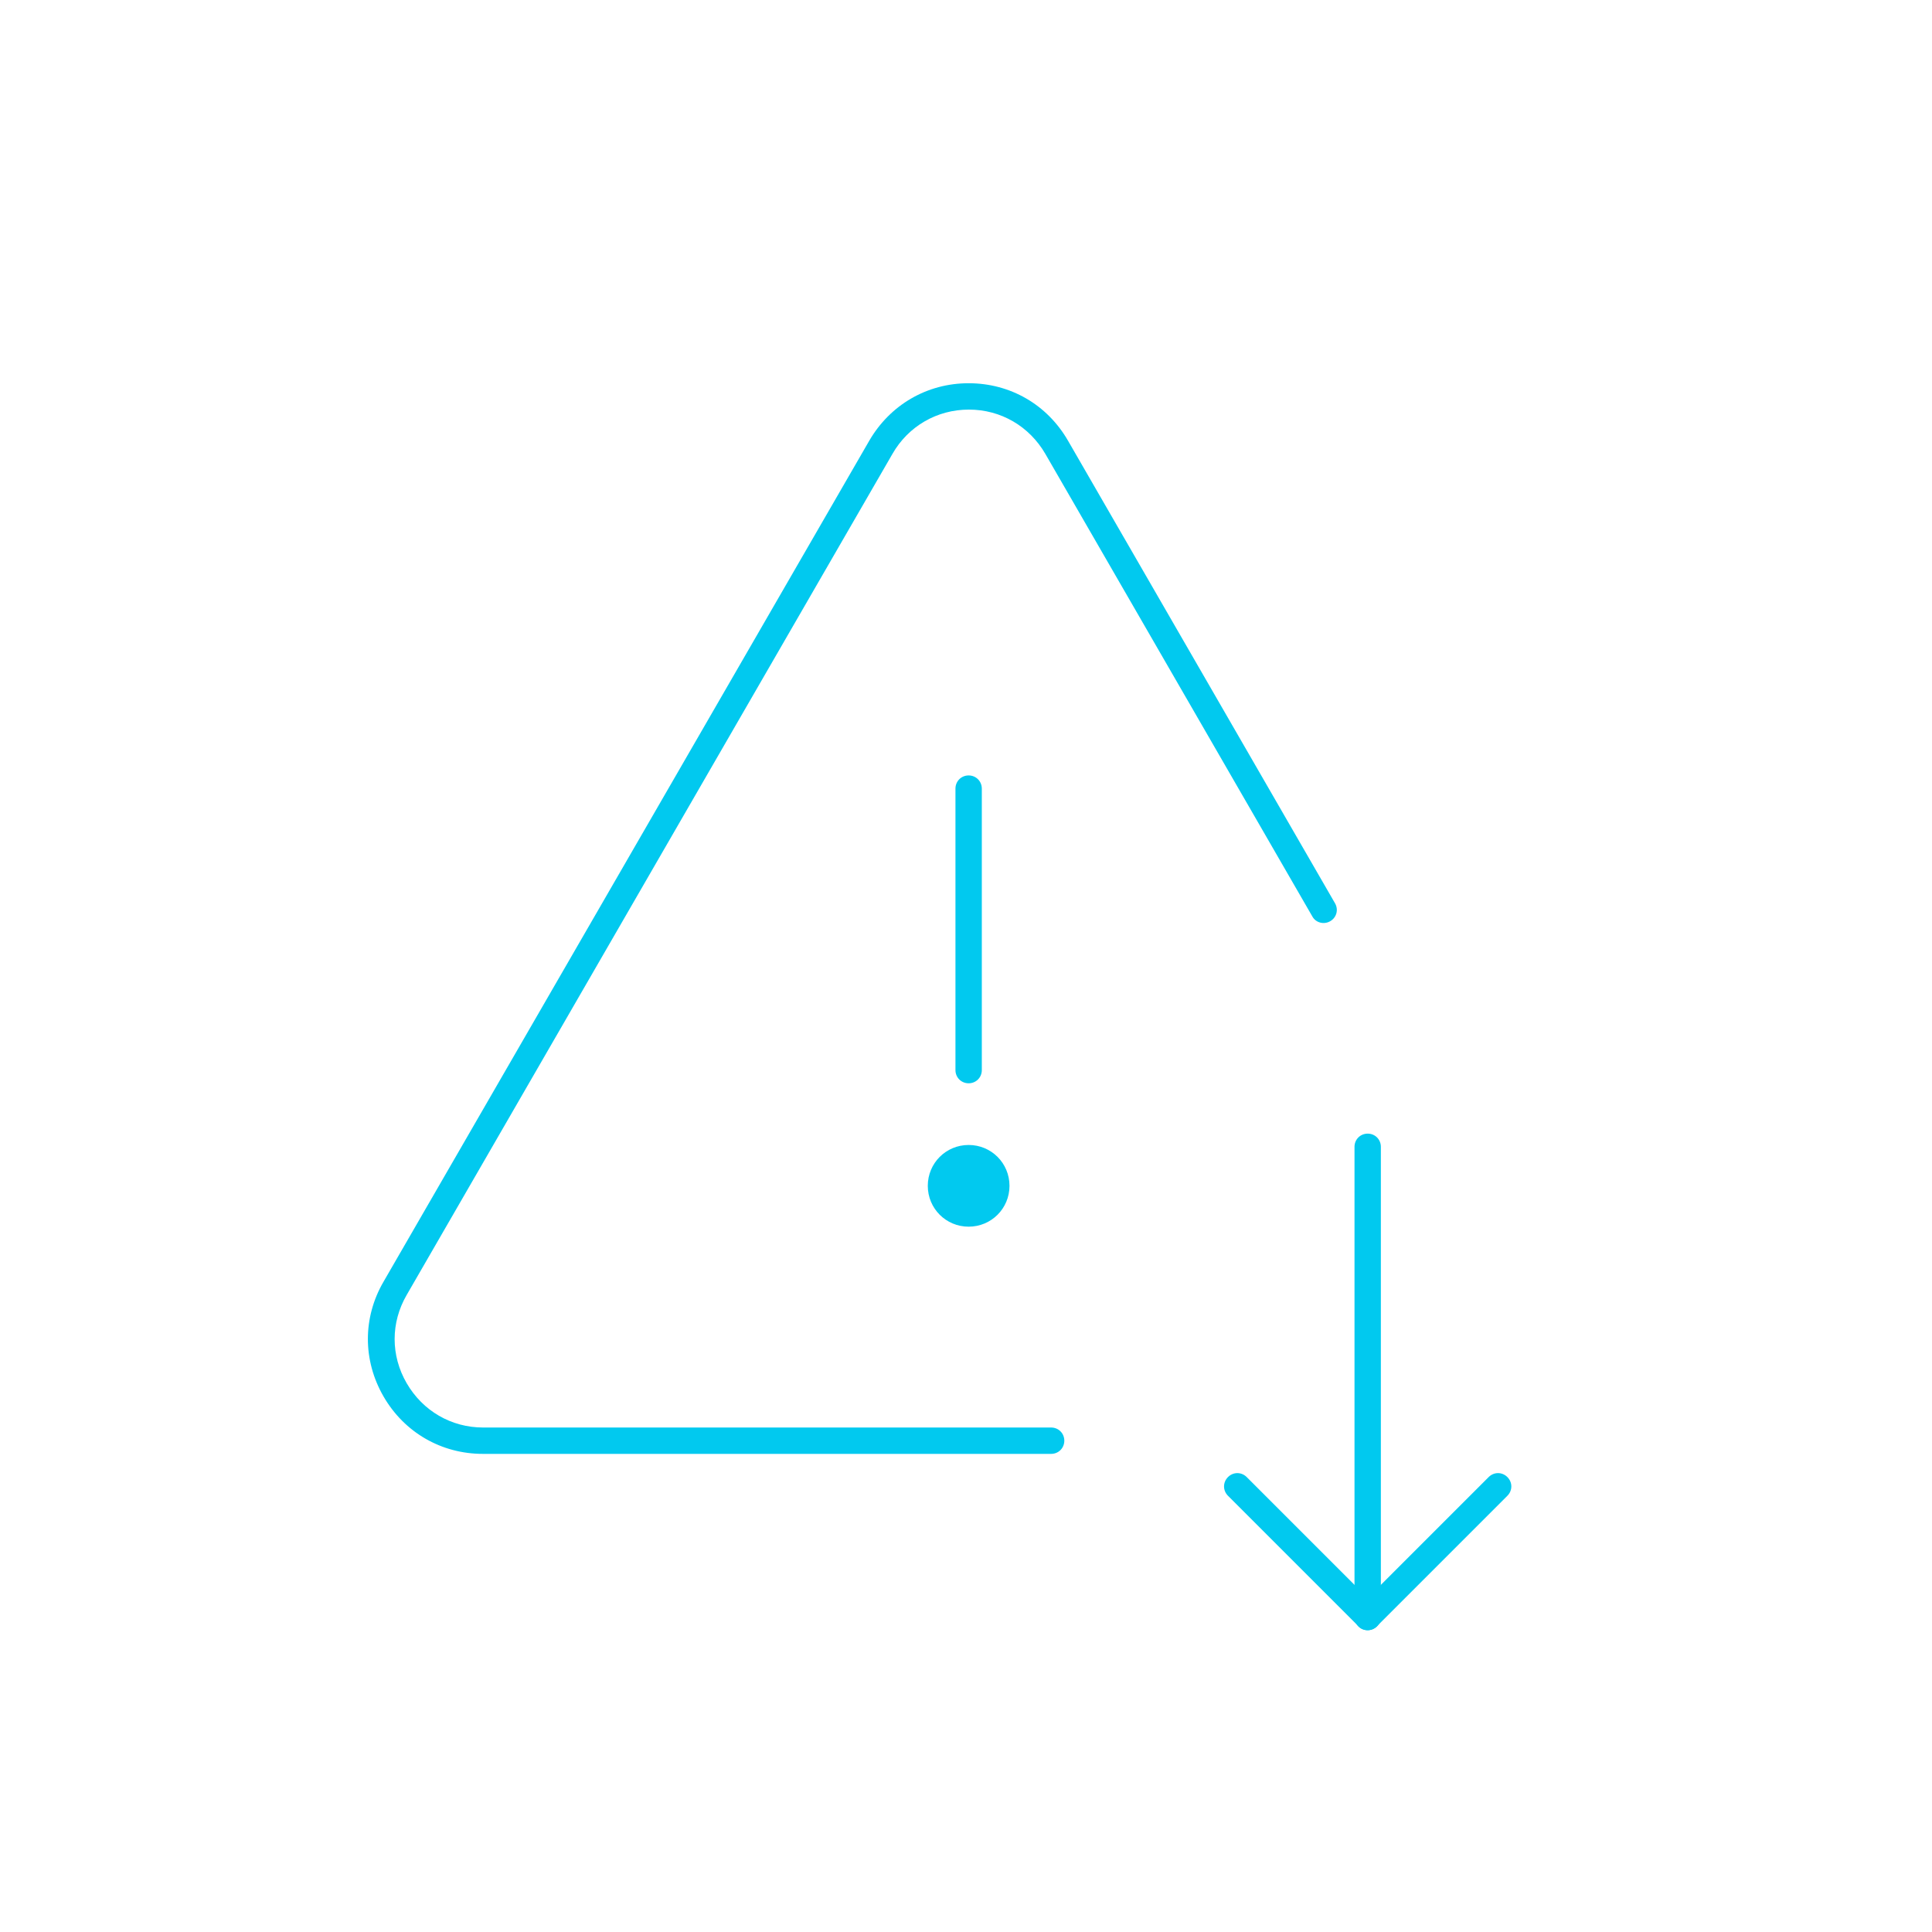
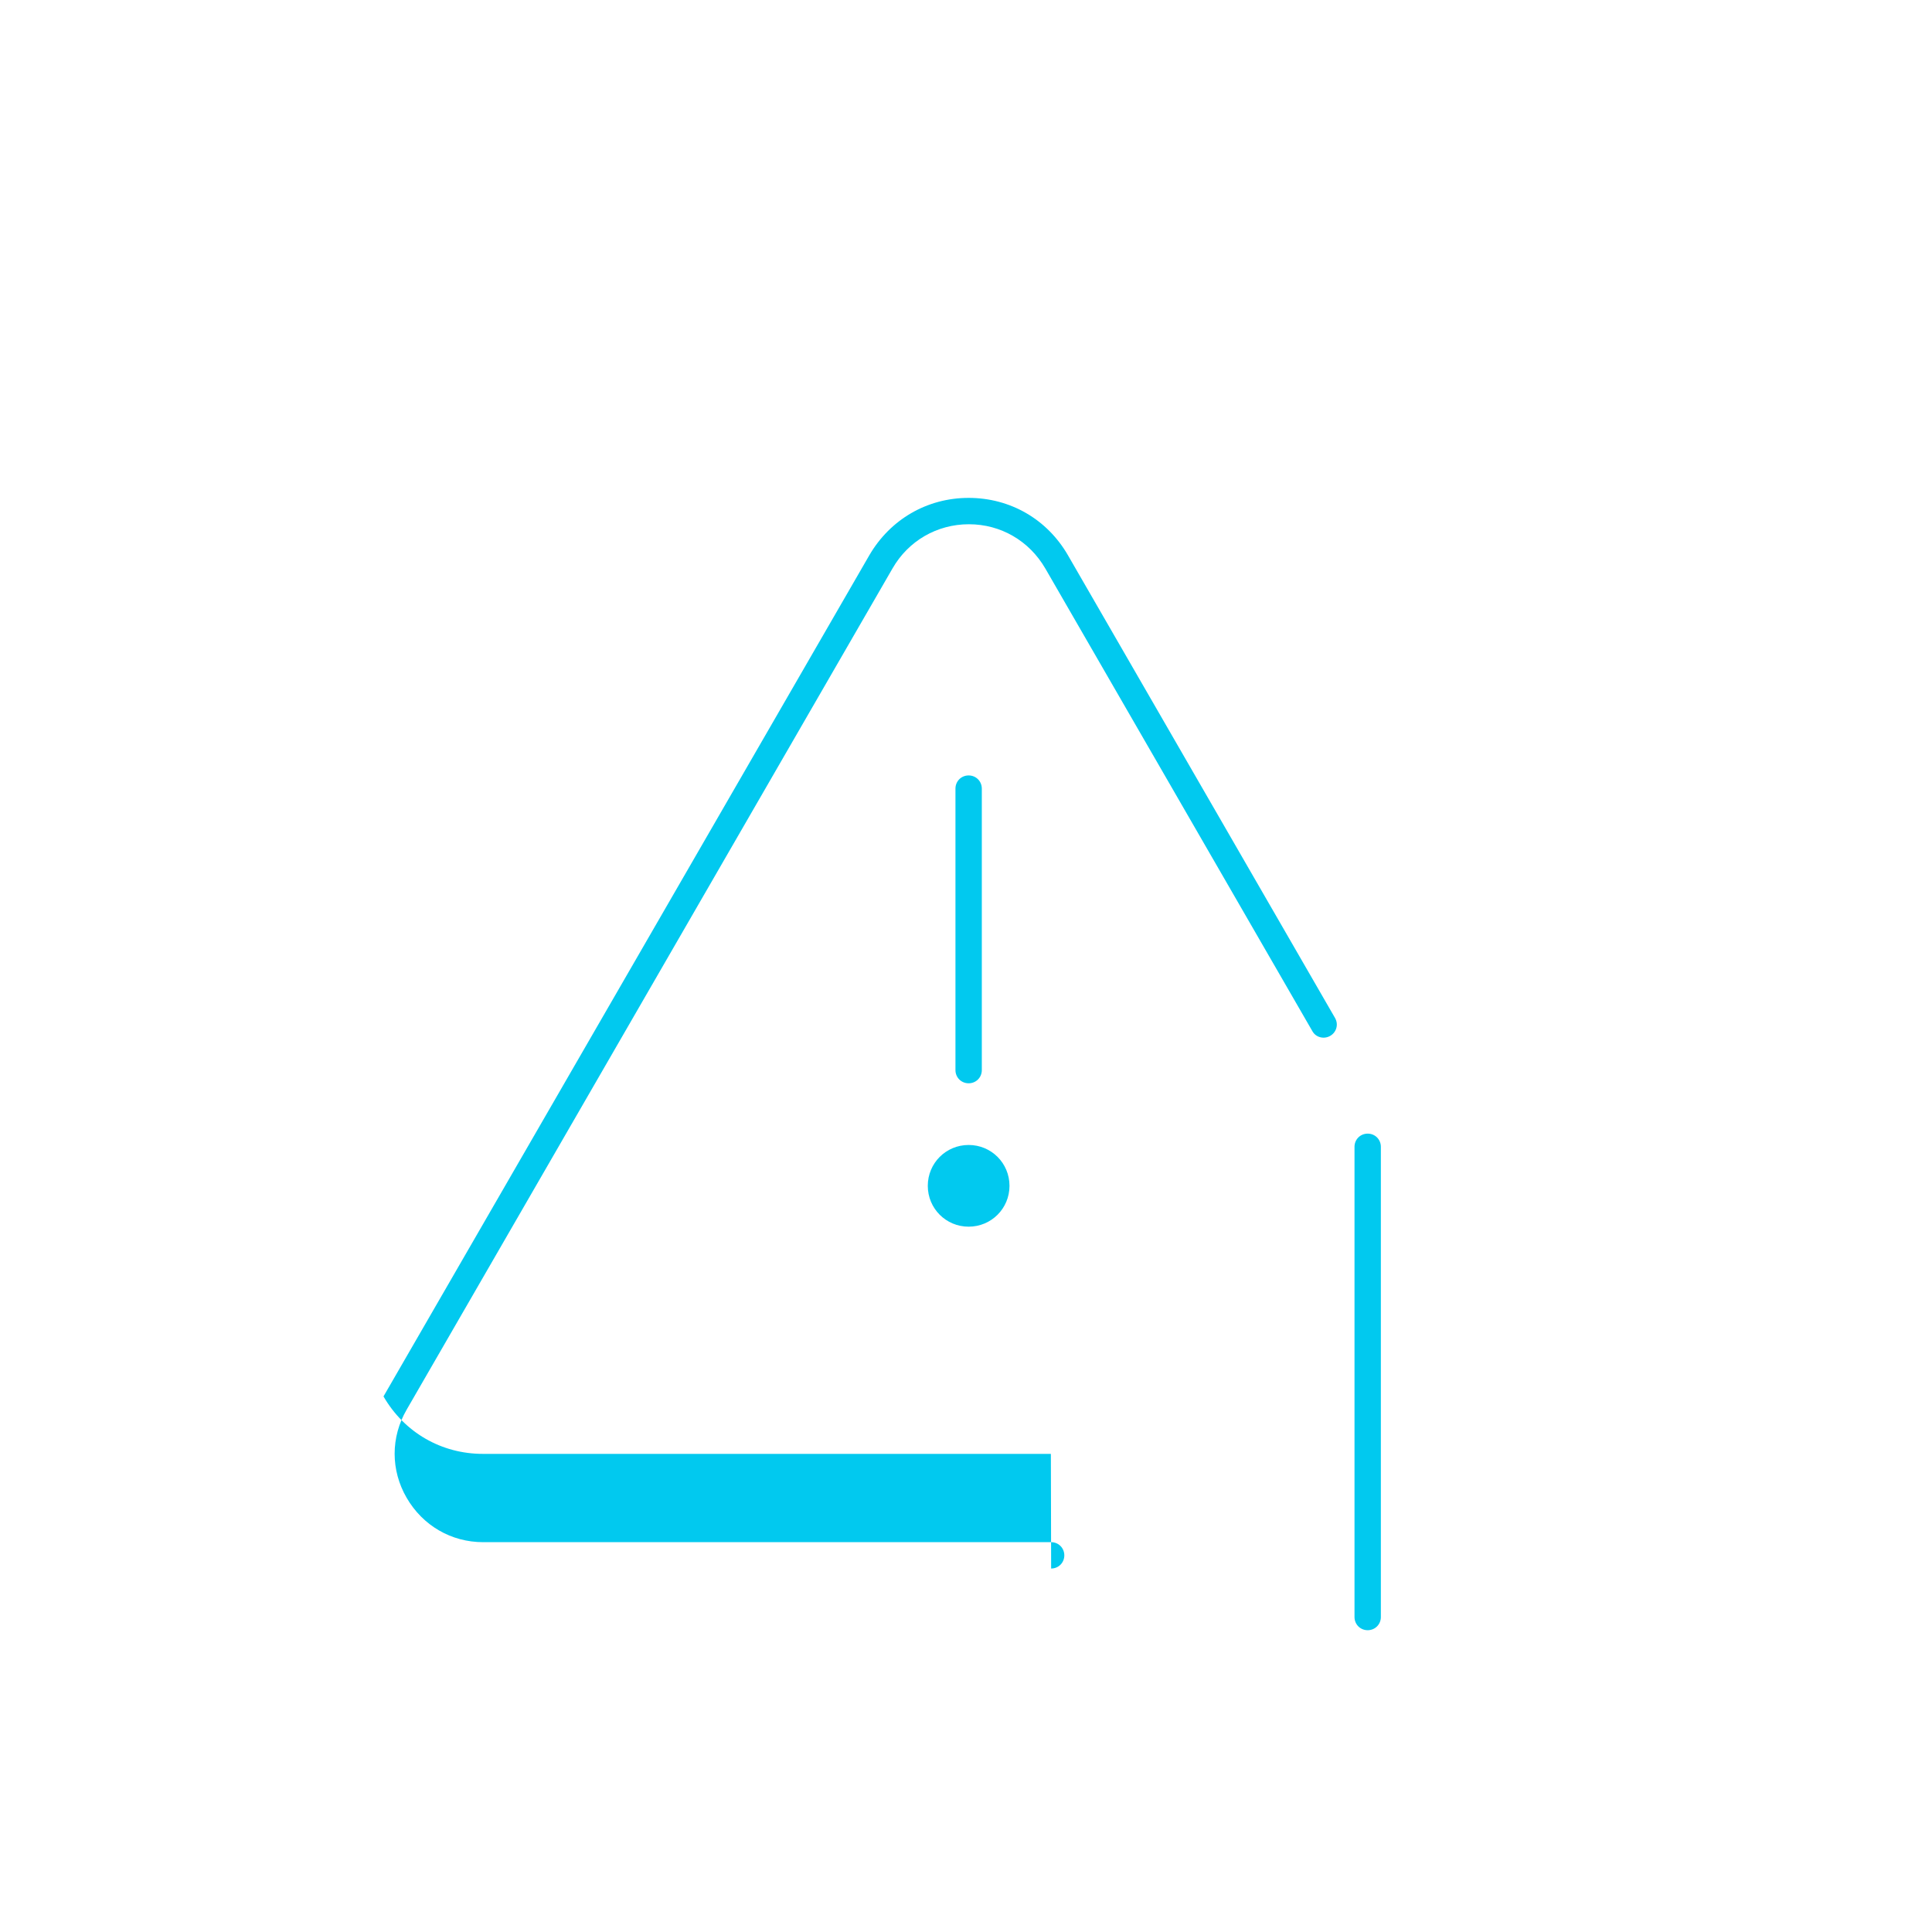
<svg xmlns="http://www.w3.org/2000/svg" id="Layer_1" data-name="Layer 1" viewBox="0 0 73.3 73.3">
  <defs>
    <style>
      .cls-1 {
        fill: #01c9ef;
      }
    </style>
  </defs>
  <path class="cls-1" d="M51.89,61.85c-.28,0-.5-.22-.5-.5v-17.84c0-.28.22-.5.5-.5s.5.22.5.5v17.84c0,.28-.22.5-.5.5Z" />
-   <path class="cls-1" d="M51.89,61.85c-.13,0-.26-.05-.35-.15l-4.95-4.95c-.2-.2-.2-.51,0-.71s.51-.2.71,0l4.59,4.59,4.59-4.59c.2-.2.51-.2.71,0s.2.51,0,.71l-4.95,4.95c-.1.1-.23.15-.35.15Z" />
-   <path class="cls-1" d="M39.87,55.16h-21.55c-1.57,0-2.98-.81-3.77-2.18s-.79-2.99,0-4.35l18.43-31.91c.79-1.36,2.19-2.18,3.77-2.18s2.98.81,3.77,2.18l10.13,17.55c.14.24.06.54-.18.68-.24.14-.55.06-.68-.18l-10.13-17.55c-.61-1.05-1.69-1.68-2.9-1.68s-2.3.63-2.9,1.68l-18.43,31.91c-.61,1.05-.61,2.3,0,3.35.61,1.05,1.69,1.68,2.9,1.68h21.55c.28,0,.5.22.5.5s-.22.5-.5.5Z" />
+   <path class="cls-1" d="M39.87,55.16h-21.55c-1.57,0-2.98-.81-3.77-2.18l18.43-31.91c.79-1.36,2.19-2.18,3.77-2.18s2.98.81,3.77,2.18l10.13,17.55c.14.24.06.54-.18.68-.24.14-.55.06-.68-.18l-10.13-17.55c-.61-1.05-1.69-1.68-2.9-1.68s-2.3.63-2.9,1.68l-18.43,31.91c-.61,1.05-.61,2.3,0,3.35.61,1.05,1.69,1.68,2.9,1.68h21.55c.28,0,.5.22.5.5s-.22.5-.5.5Z" />
  <path class="cls-1" d="M36.75,41.1c-.28,0-.5-.22-.5-.5v-10.68c0-.28.22-.5.5-.5s.5.22.5.5v10.68c0,.28-.22.5-.5.5Z" />
  <path class="cls-1" d="M38.3,44.99c0-.86-.69-1.55-1.55-1.55s-1.55.69-1.55,1.55.69,1.55,1.55,1.55,1.55-.69,1.55-1.55Z" />
</svg>